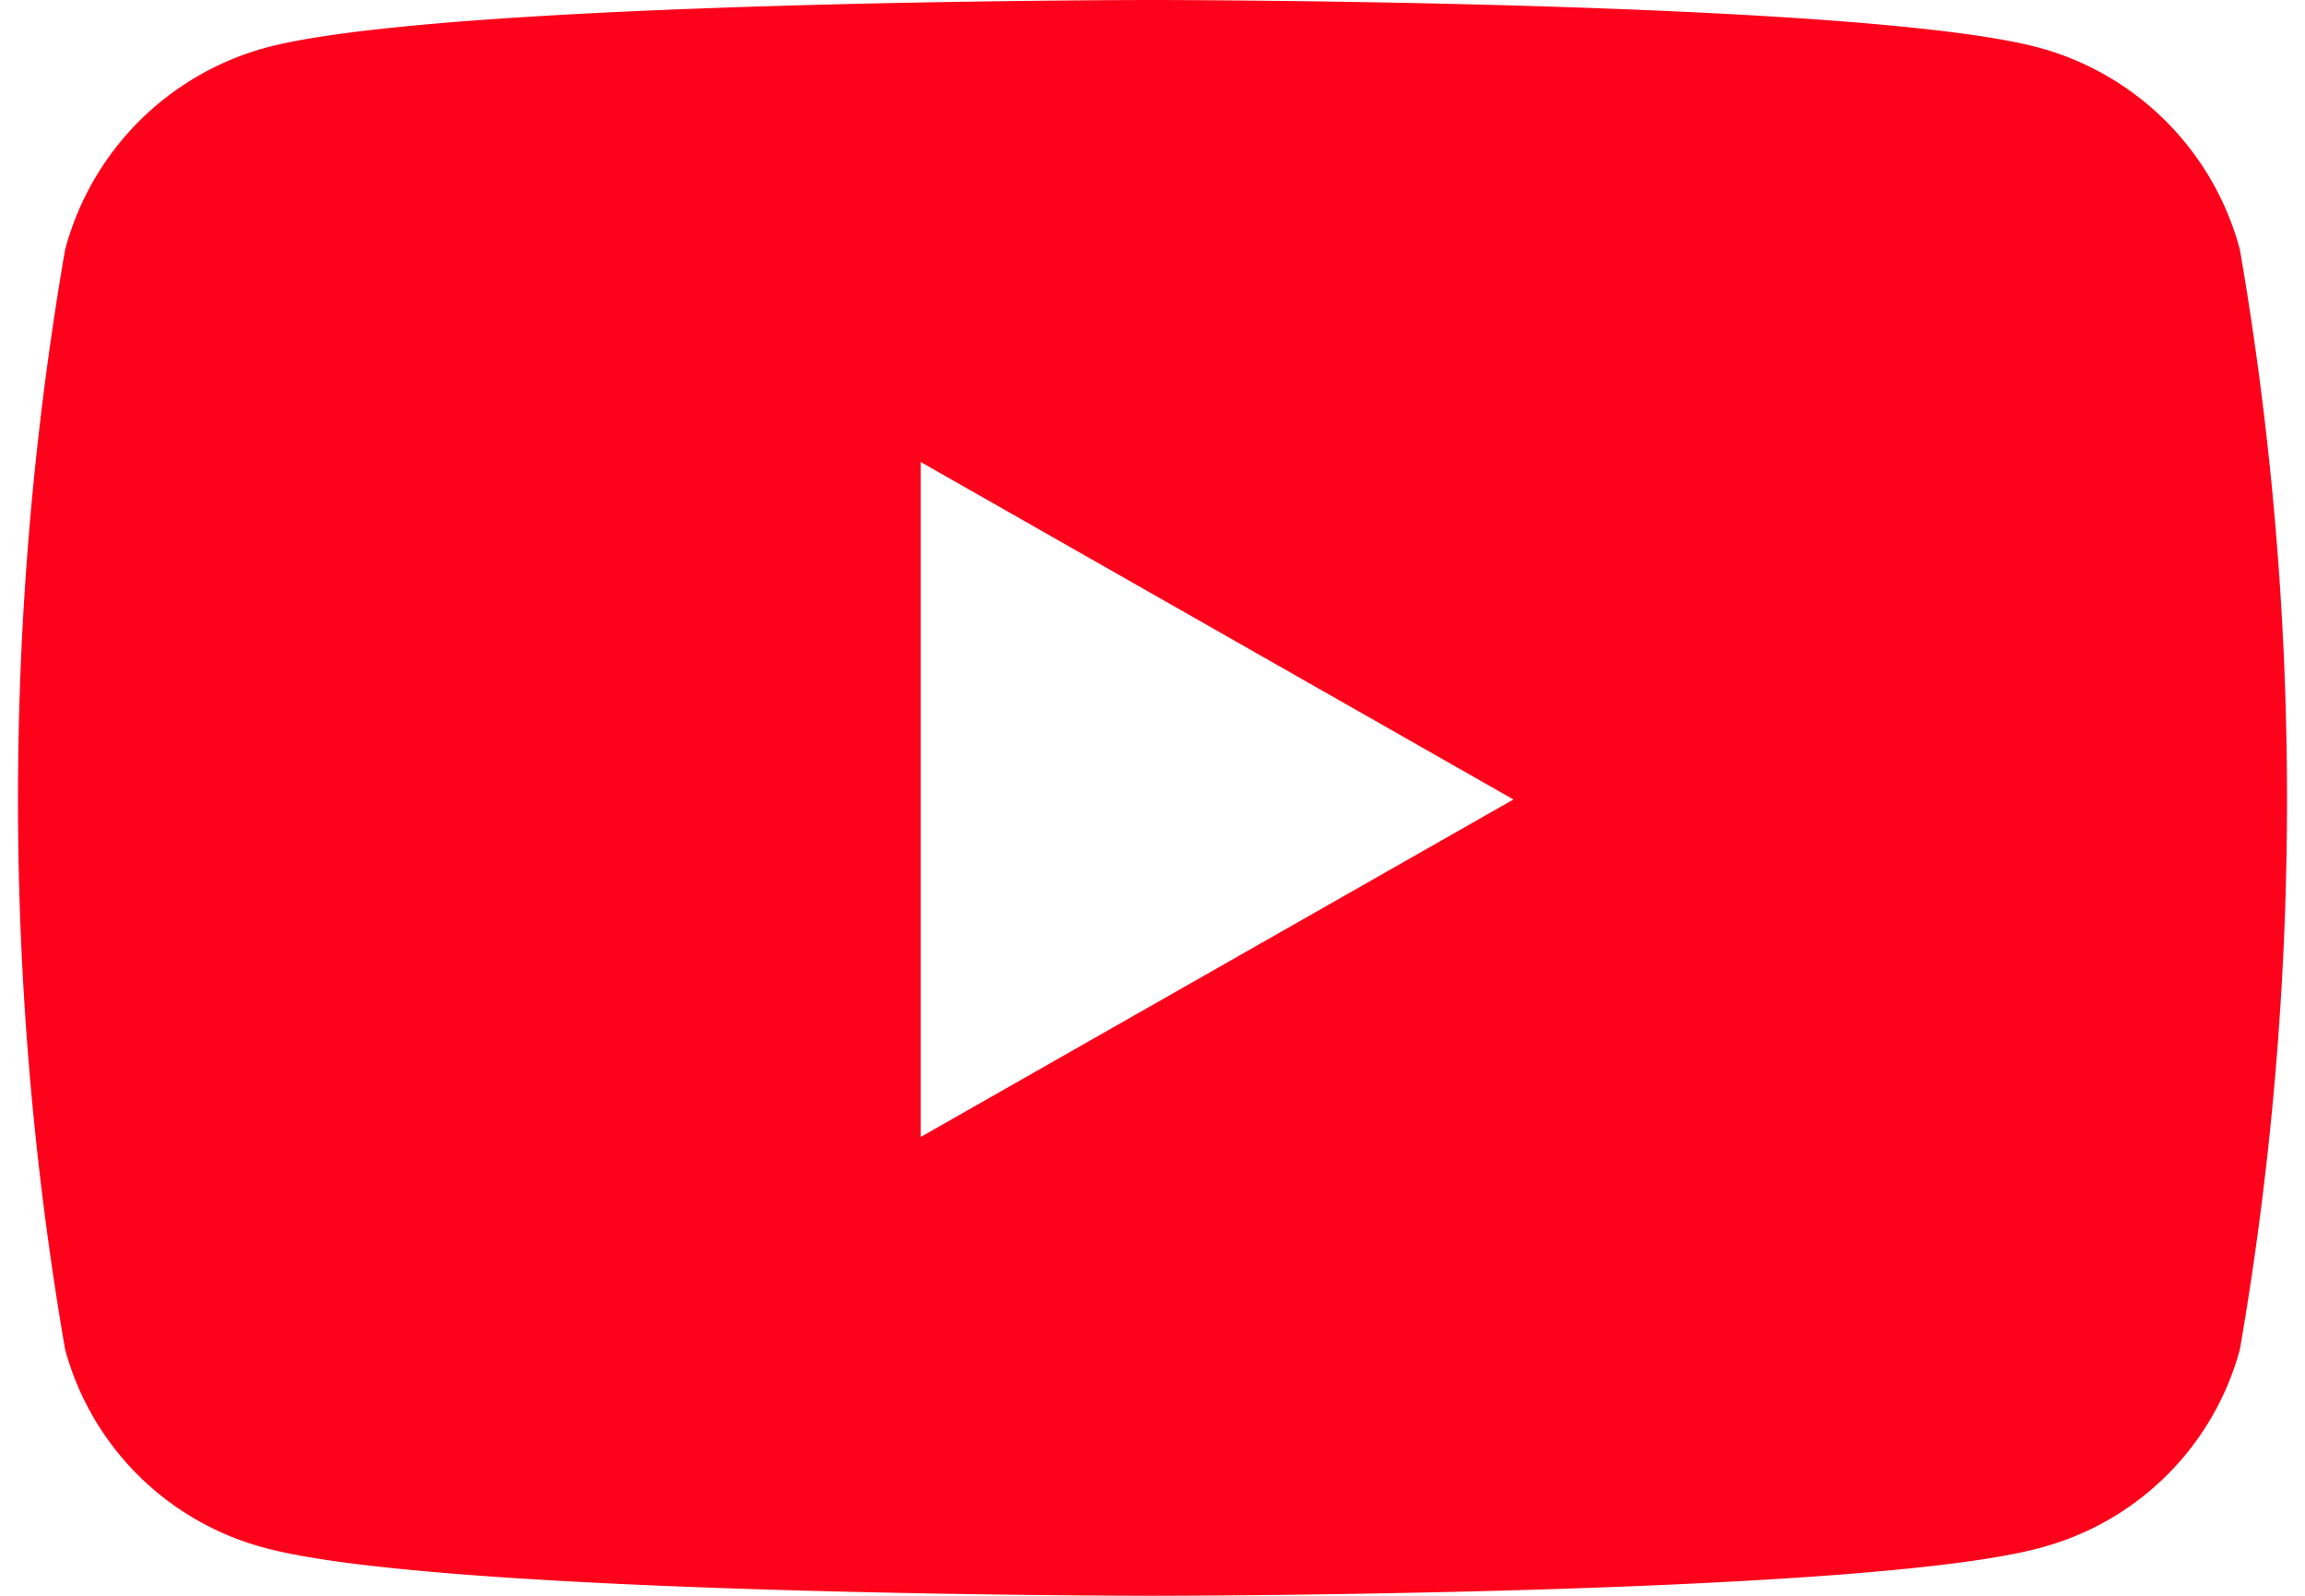
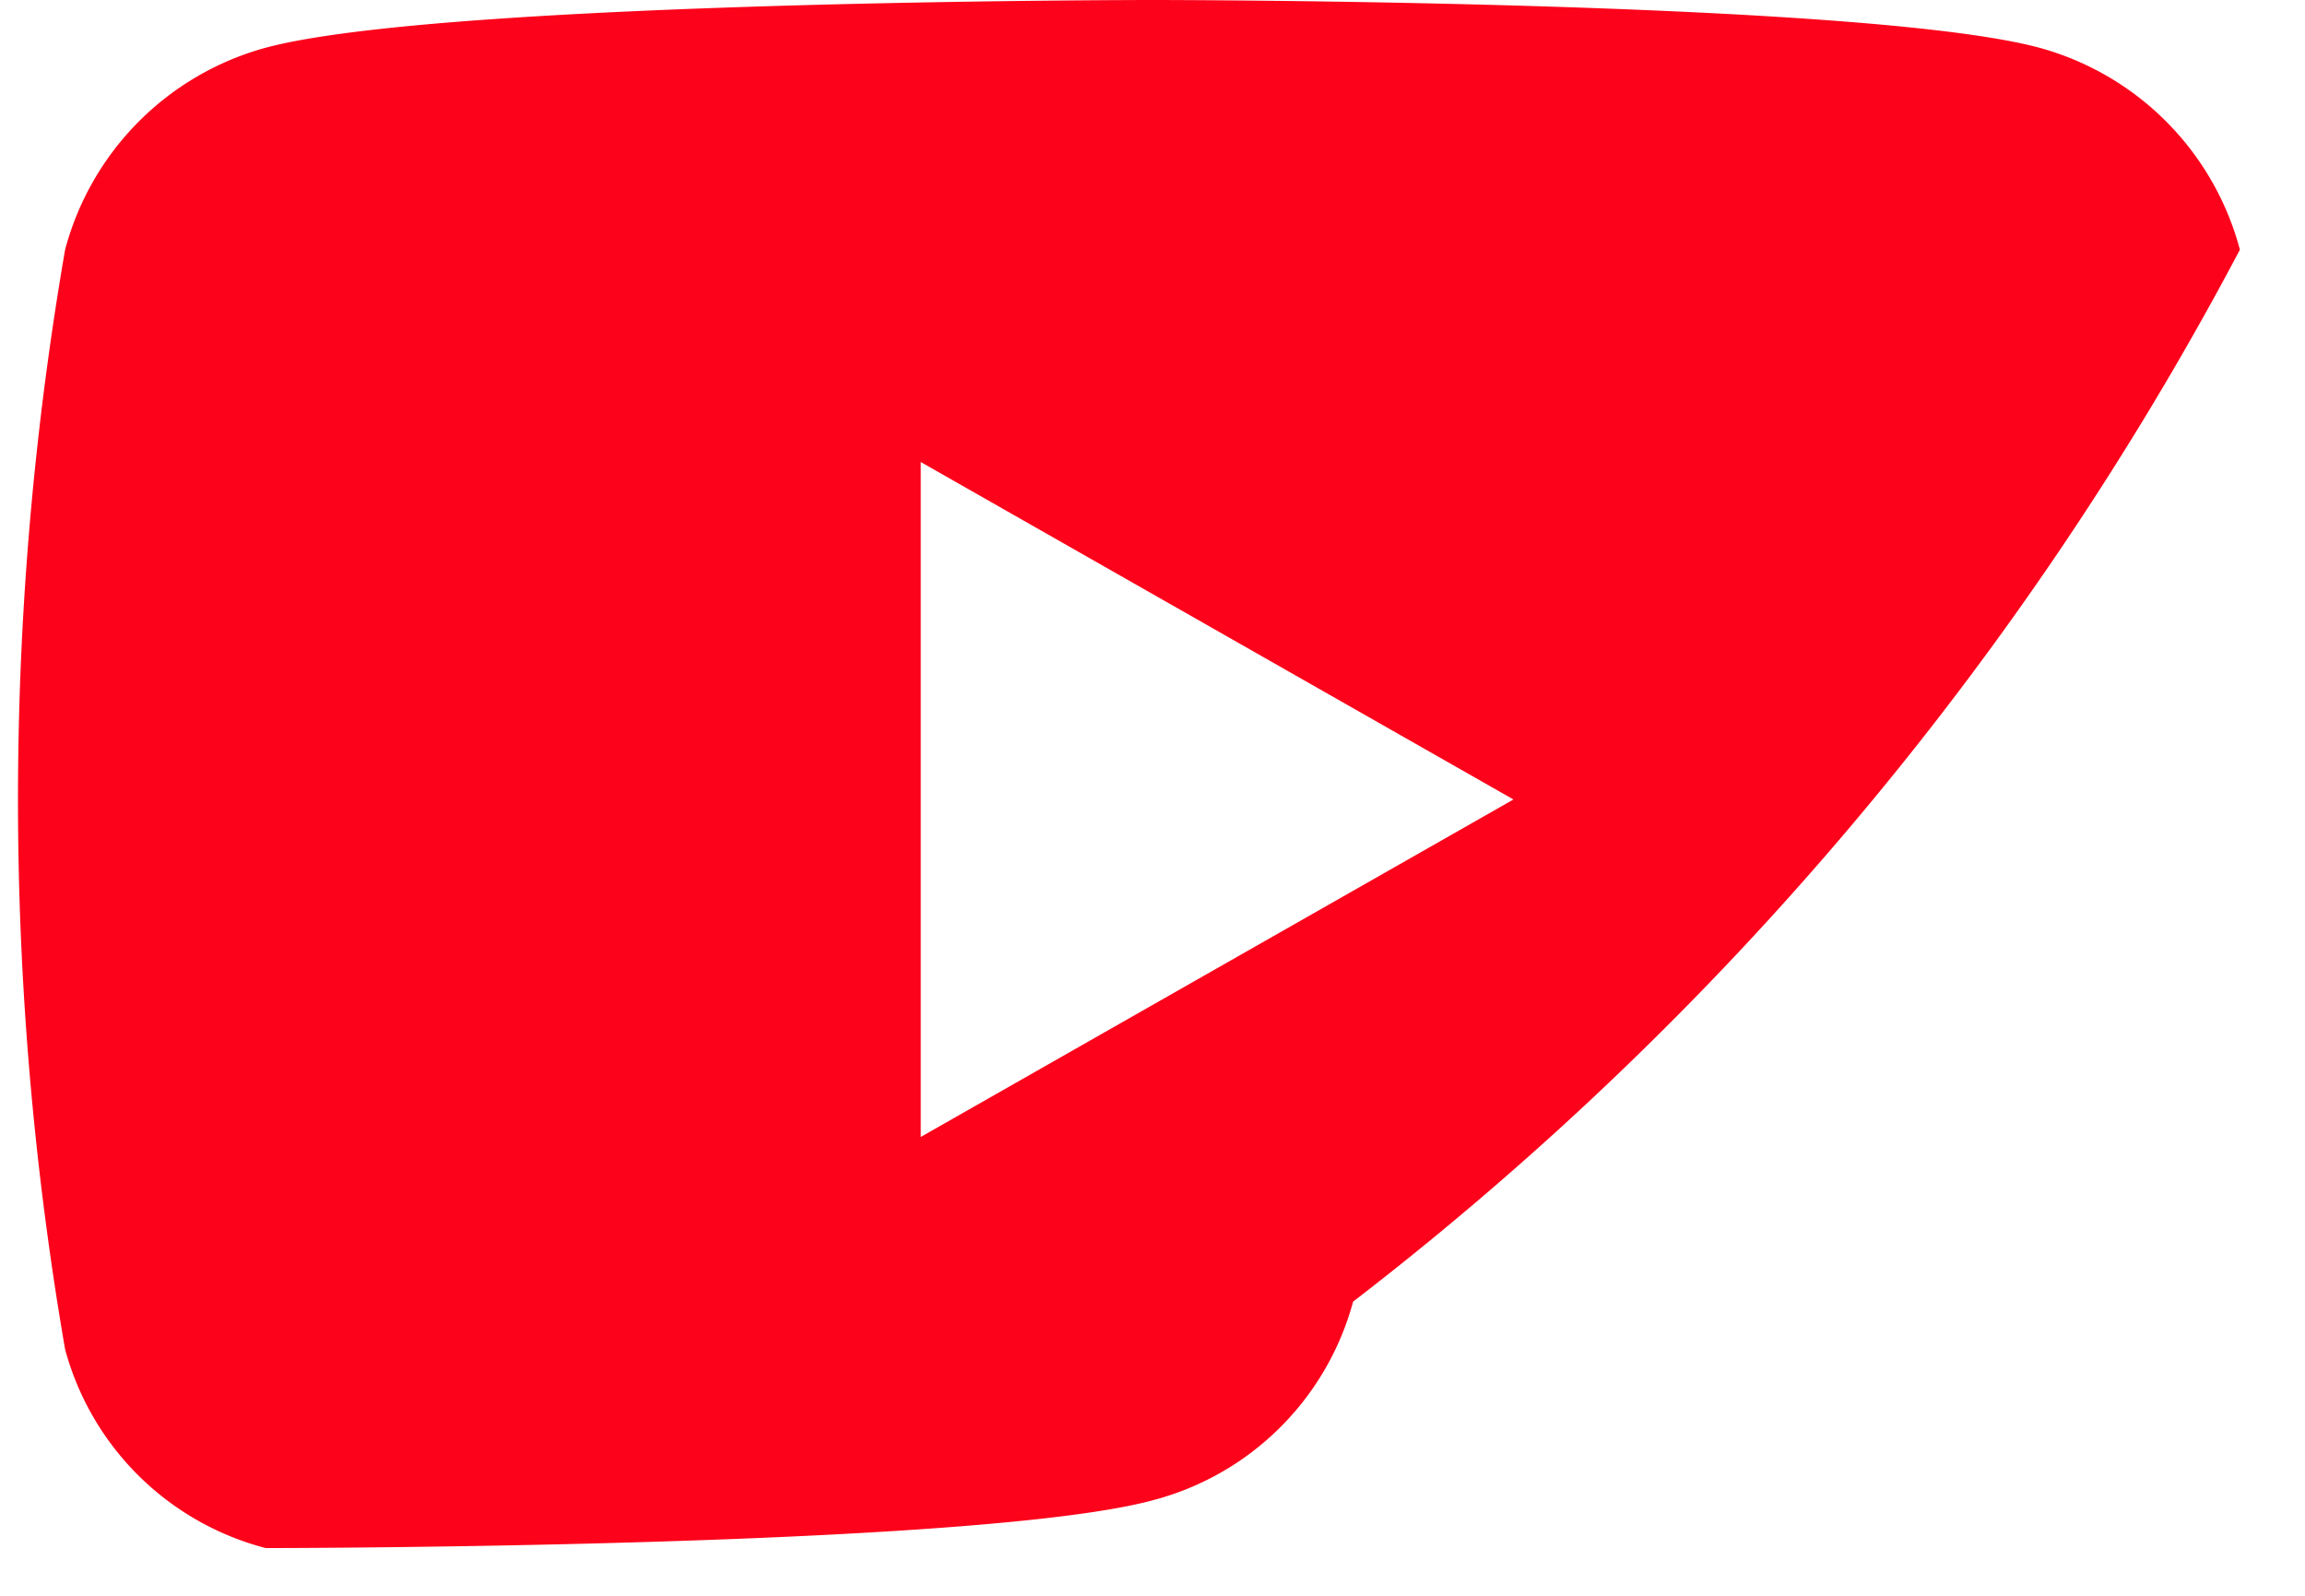
<svg xmlns="http://www.w3.org/2000/svg" width="26" height="18" viewBox="0 0 29.88 21">
  <defs>
    <style>
      .cls-1 {
        fill: #fc031b;
        fill-rule: evenodd;
      }
    </style>
  </defs>
-   <path id="youtube.svg" class="cls-1" d="M1983.56,116.286a3.755,3.755,0,0,0-2.64-2.658c-2.33-.628-11.67-0.628-11.67-0.628s-9.34,0-11.67.628a3.755,3.755,0,0,0-2.64,2.658,42.53,42.53,0,0,0,0,14.471,3.7,3.7,0,0,0,2.64,2.615c2.33,0.628,11.67.628,11.67,0.628s9.34,0,11.67-.628a3.7,3.7,0,0,0,2.64-2.615A42.53,42.53,0,0,0,1983.56,116.286Zm-17.36,11.676V119.08l7.8,4.441Z" transform="translate(-1954.31 -113)" />
+   <path id="youtube.svg" class="cls-1" d="M1983.56,116.286a3.755,3.755,0,0,0-2.64-2.658c-2.33-.628-11.67-0.628-11.67-0.628s-9.34,0-11.67.628a3.755,3.755,0,0,0-2.64,2.658,42.53,42.53,0,0,0,0,14.471,3.7,3.7,0,0,0,2.64,2.615s9.34,0,11.67-.628a3.7,3.7,0,0,0,2.64-2.615A42.53,42.53,0,0,0,1983.56,116.286Zm-17.36,11.676V119.08l7.8,4.441Z" transform="translate(-1954.31 -113)" />
</svg>